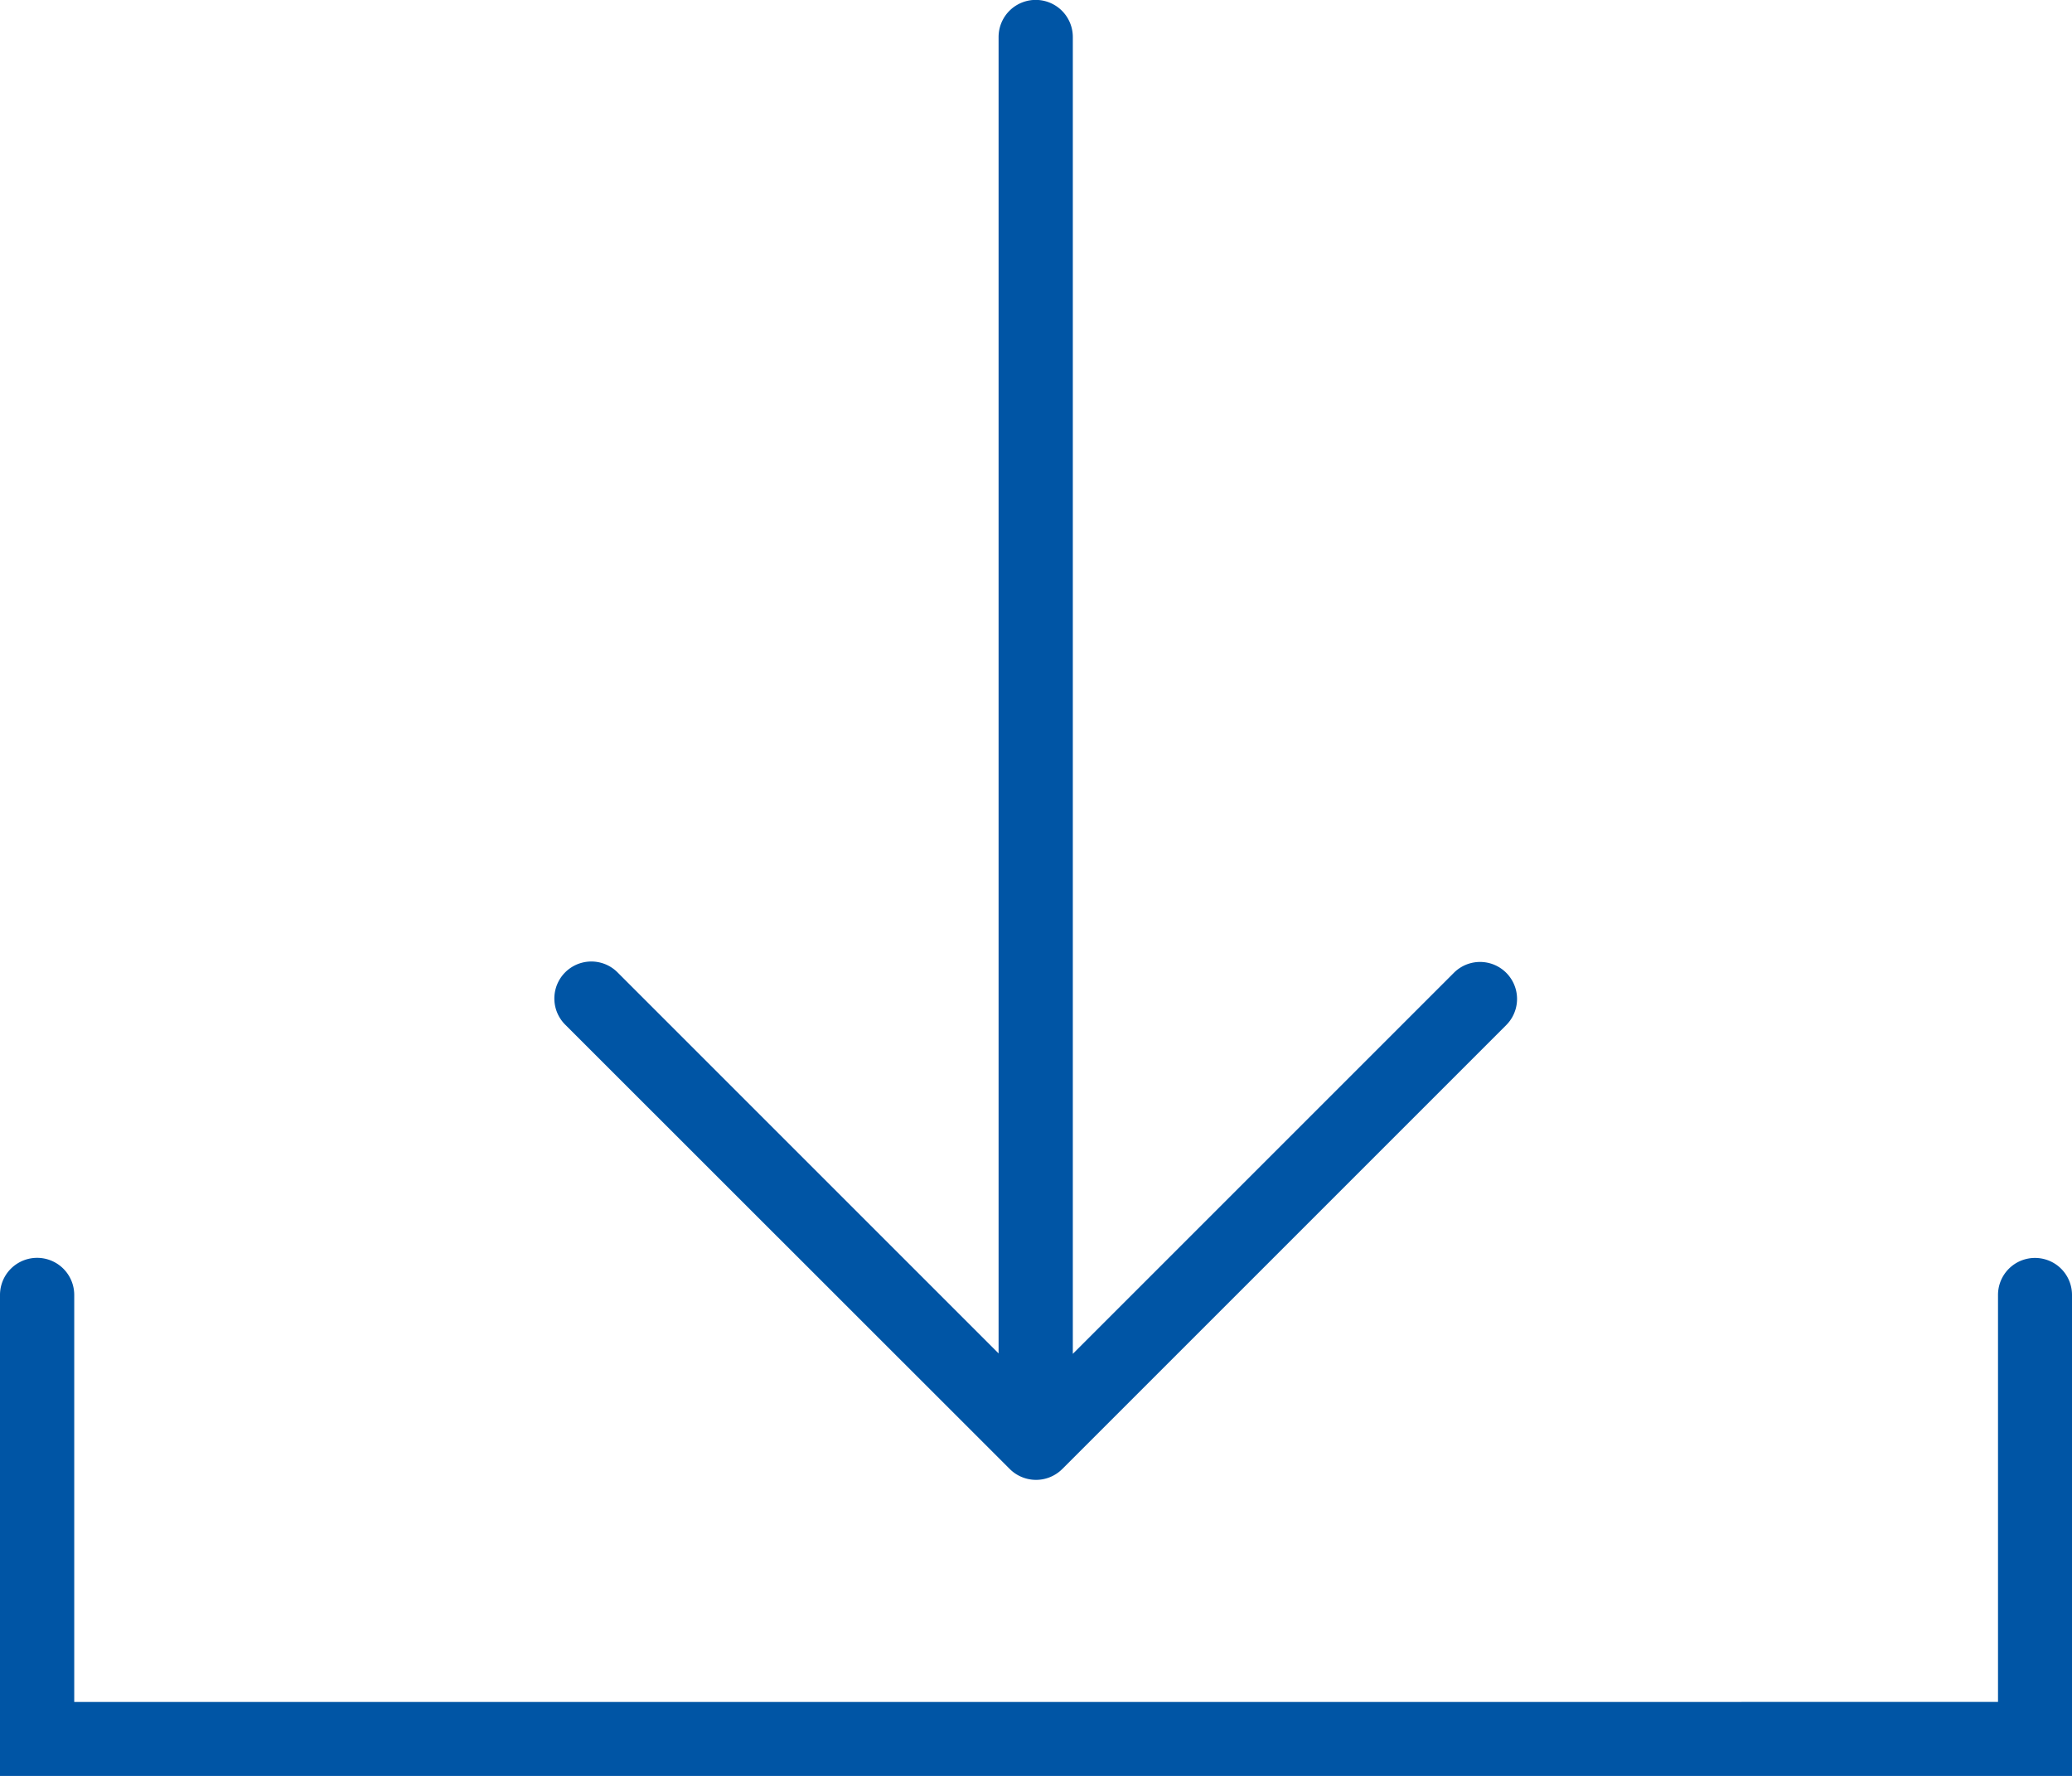
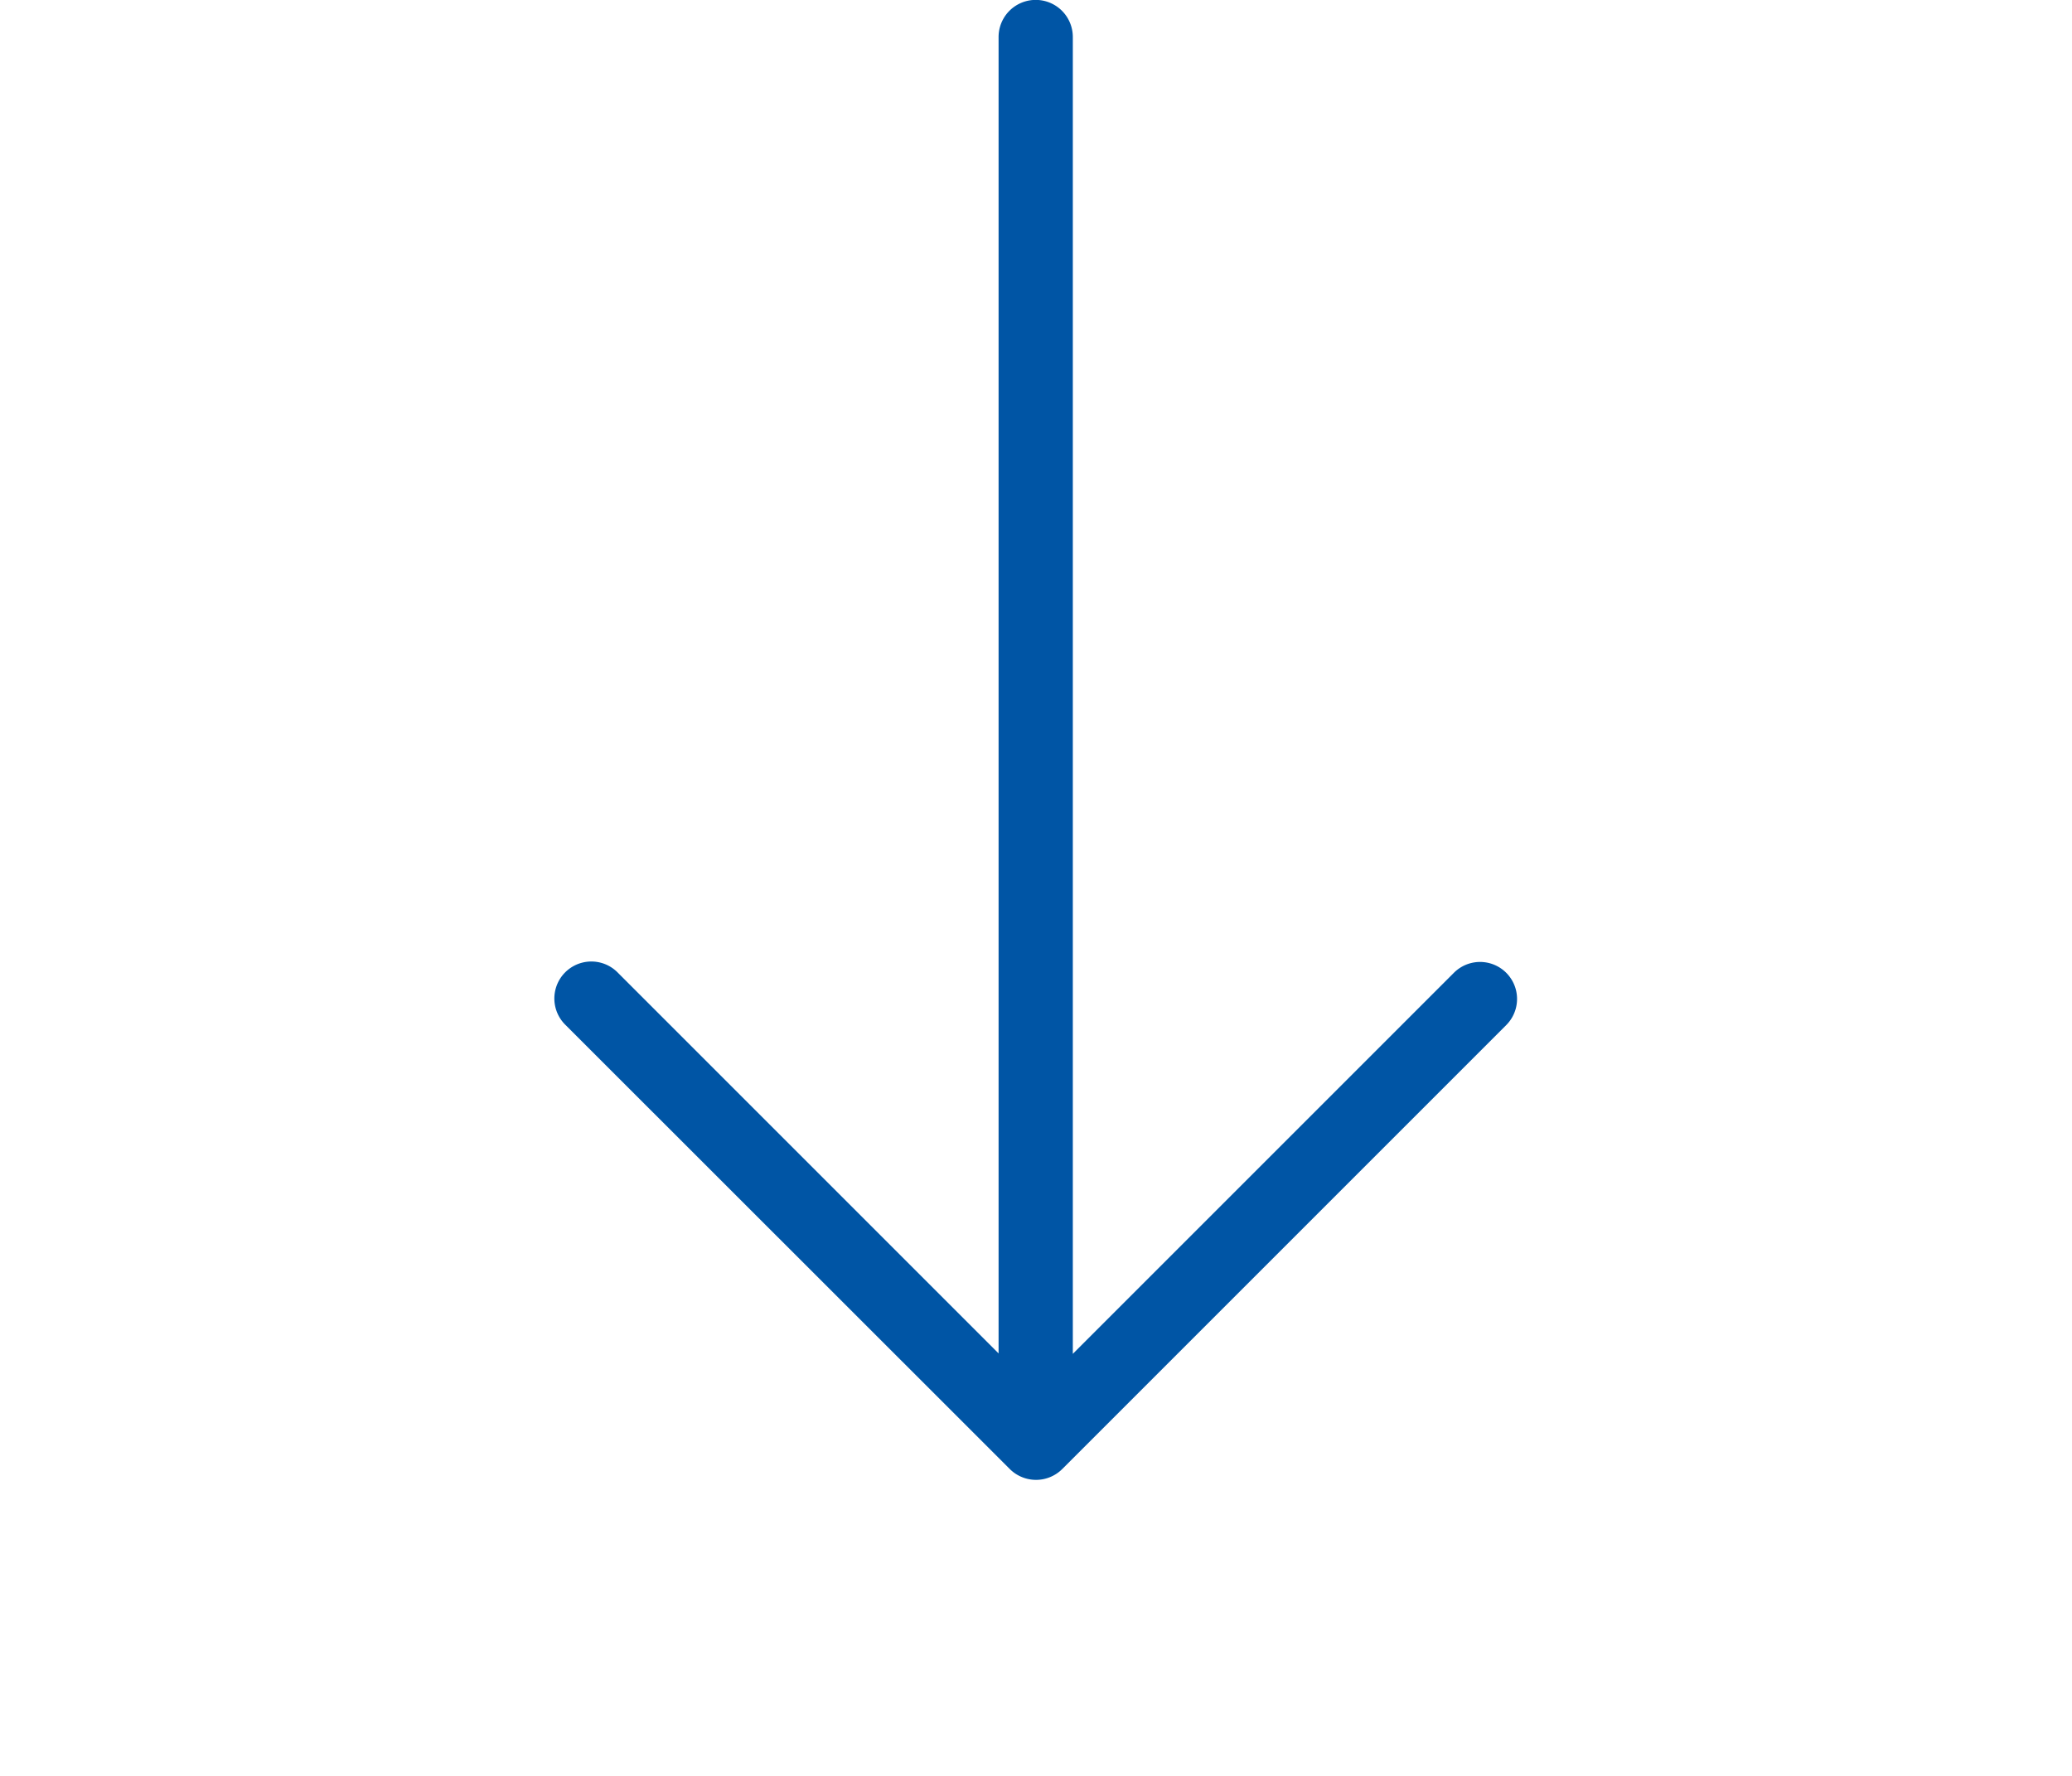
<svg xmlns="http://www.w3.org/2000/svg" id="download-btn" width="41.866" height="35.885" viewBox="0 0 41.866 35.885">
  <path id="Path_8716" data-name="Path 8716" d="M24.19,33.685a.74.74,0,0,0,.244.162.75.75,0,0,0,.815-.162l8.971-8.971a.747.747,0,1,0-1.057-1.057l-7.7,7.7V4.748a.748.748,0,1,0-1.5,0v26.6l-7.7-7.7a.747.747,0,0,0-1.057,1.057Z" transform="translate(-3.786 -4)" fill="#0055a5" />
-   <path id="Path_8717" data-name="Path 8717" d="M41.119,38a.747.747,0,0,0-.748.748v8.224H1.5V38.748a.748.748,0,1,0-1.5,0v9.719H41.866V38.748A.747.747,0,0,0,41.119,38Z" transform="translate(0 -12.581)" fill="#0055a5" />
</svg>